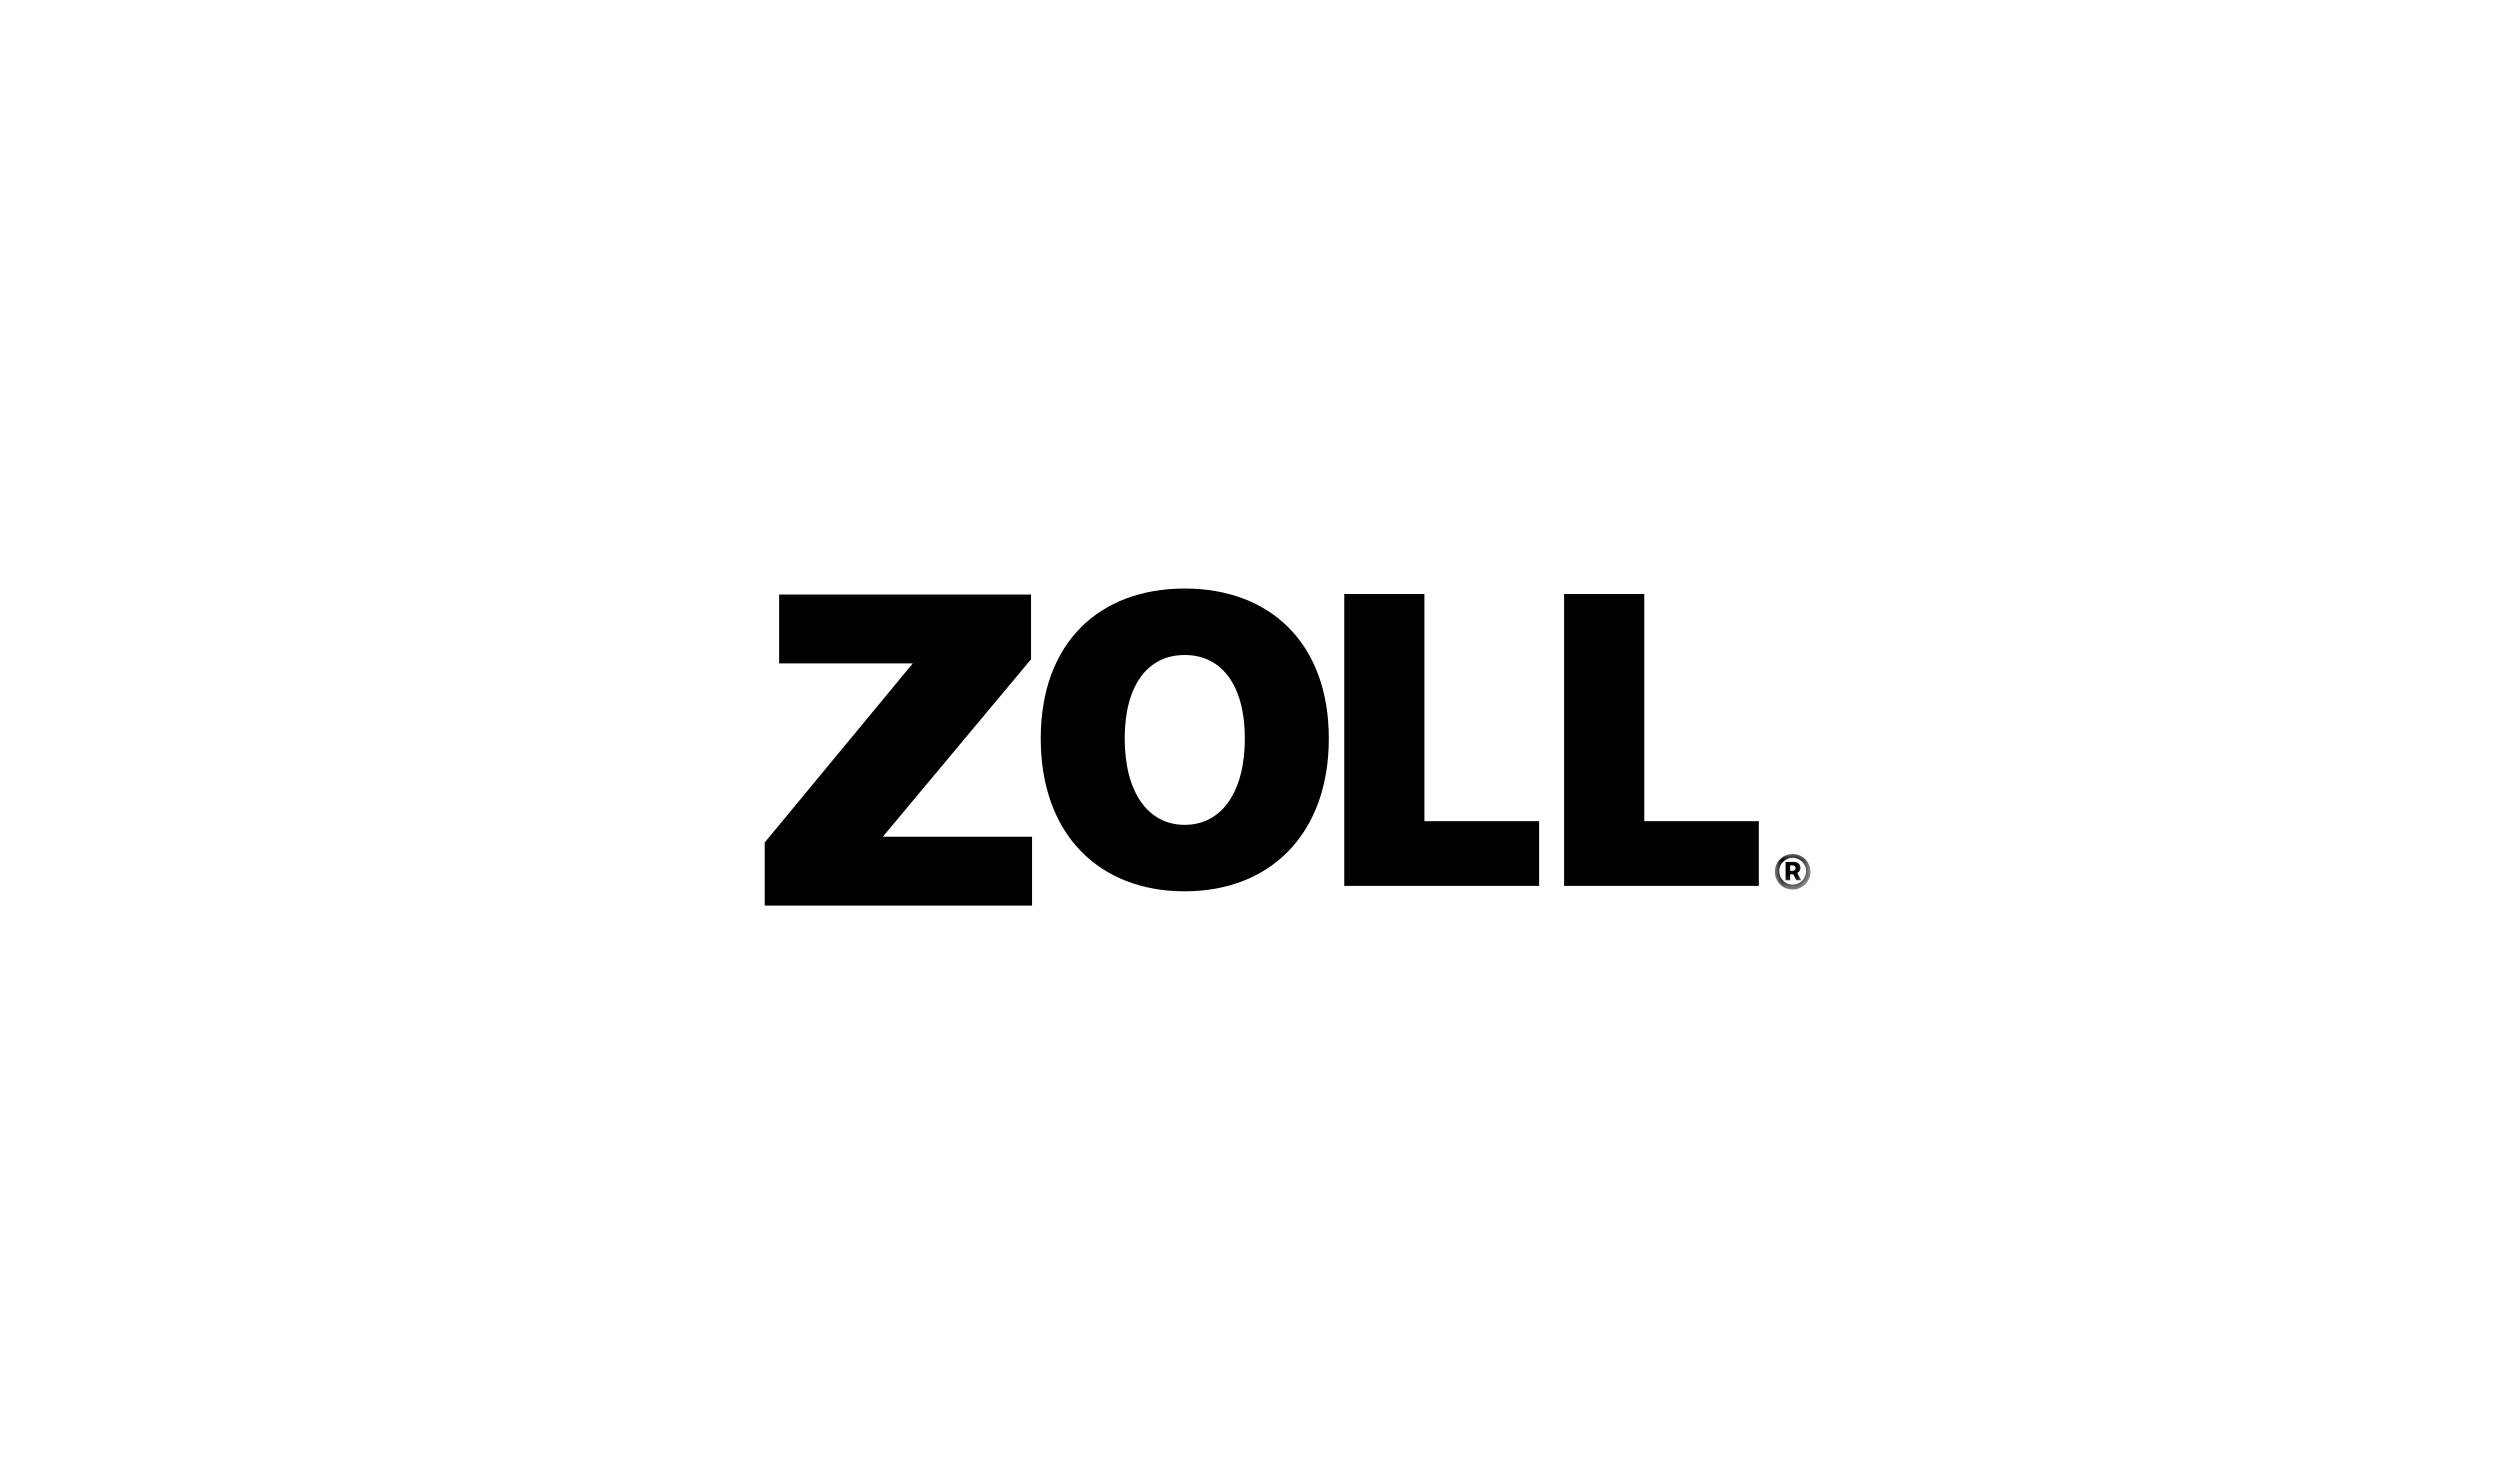
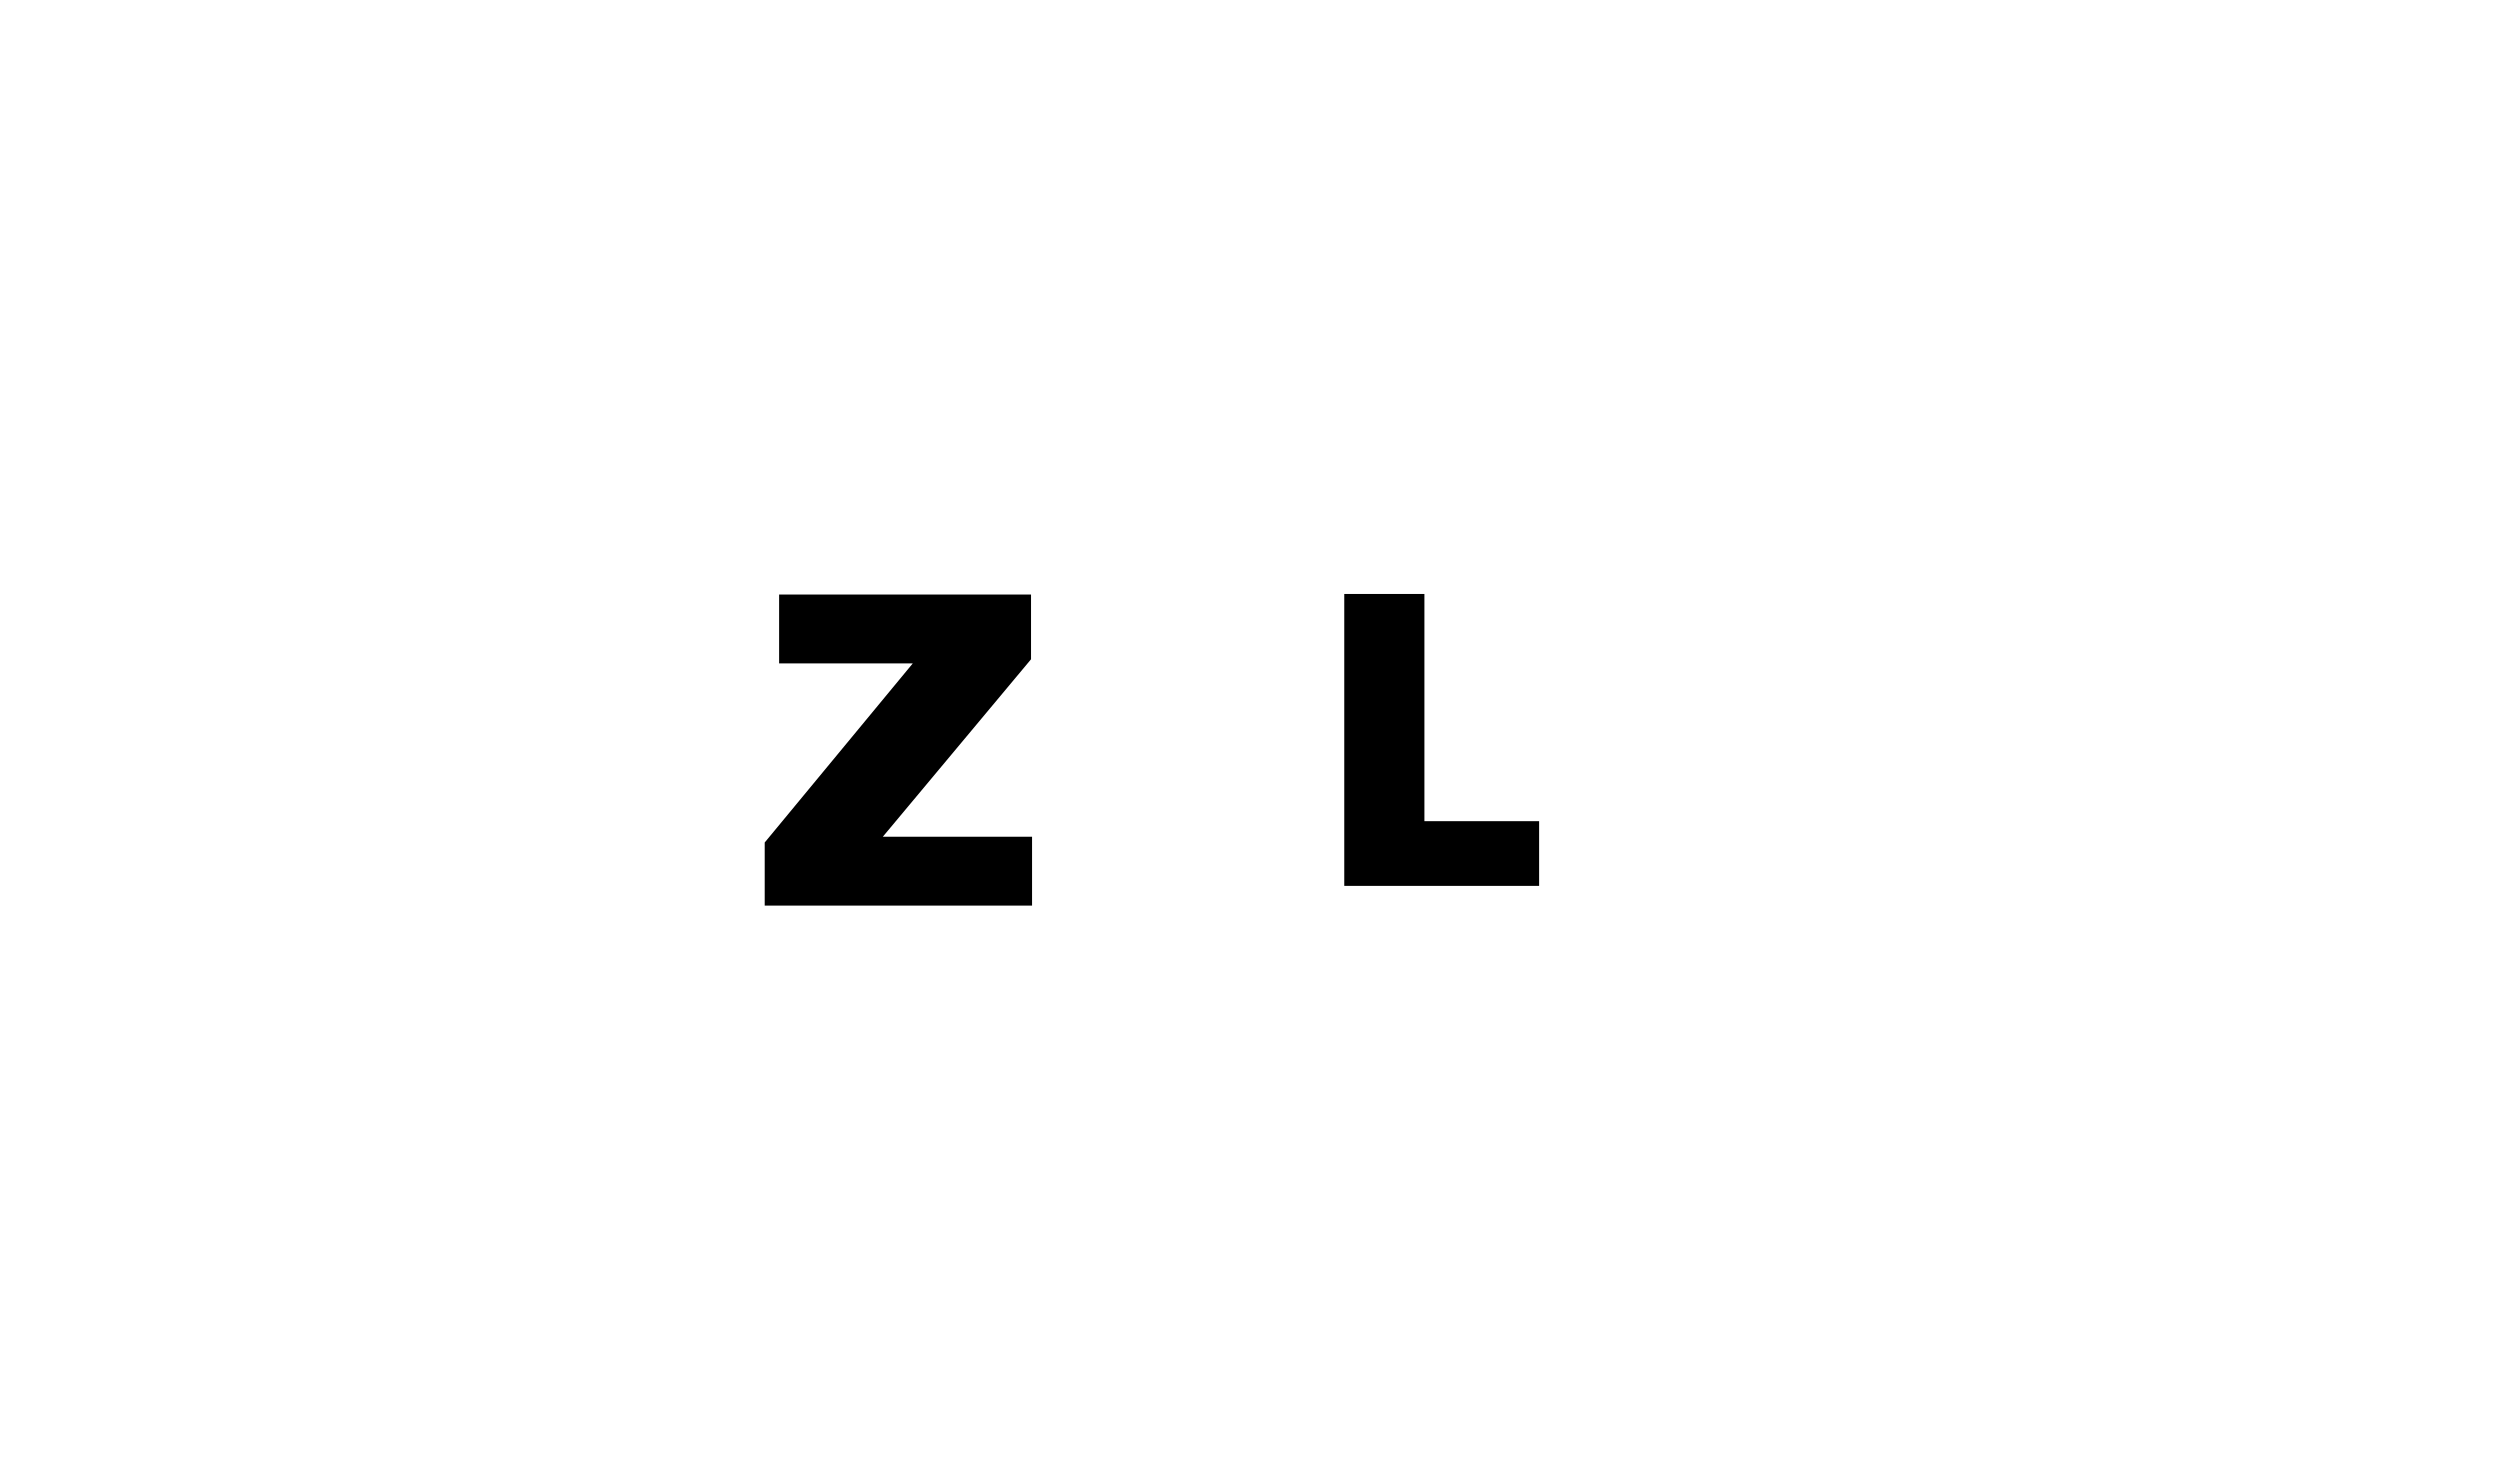
<svg xmlns="http://www.w3.org/2000/svg" id="Layer_1" data-name="Layer 1" viewBox="0 0 170 100">
  <defs>
    <style>.cls-1{fill:#fff;}.cls-1,.cls-2{fill-rule:evenodd;}.cls-3{mask:url(#mask);}</style>
    <mask id="mask" x="120.69" y="58" width="2.41" height="2.49" maskUnits="userSpaceOnUse">
      <g id="mask-2">
        <polygon id="path-1" class="cls-1" points="120.69 58 123.11 58 123.11 60.49 120.69 60.49 120.69 58" />
      </g>
    </mask>
  </defs>
  <g id="Welcome">
    <g id="homepage">
      <g id="testmonals">
        <g id="Zoll">
          <g id="logoZoll">
            <polygon id="Fill-1" class="cls-2" points="52.98 40.43 52.98 45.11 62.07 45.11 52 57.29 52 61.58 70.18 61.58 70.18 56.9 60.03 56.9 70.11 44.83 70.11 40.43 52.98 40.43" />
-             <path id="Fill-2" class="cls-2" d="M84.65,50.22c0-3.6-1.56-5.68-4.09-5.68s-4.08,2.08-4.08,5.68,1.55,5.87,4.08,5.87,4.09-2.26,4.09-5.87m-13.88,0c0-6.53,4-10.2,9.79-10.2s9.8,3.7,9.8,10.2-4,10.39-9.8,10.39-9.79-3.85-9.79-10.39" />
            <polygon id="Fill-4" class="cls-2" points="91.41 40.39 96.86 40.39 96.86 55.84 104.66 55.84 104.66 60.24 91.41 60.24 91.41 40.39" />
-             <polygon id="Fill-6" class="cls-2" points="106.36 40.39 111.81 40.39 111.81 55.84 119.6 55.84 119.6 60.24 106.36 60.24 106.36 40.39" />
            <g id="Group-10">
              <g class="cls-3">
-                 <path id="Fill-8" class="cls-2" d="M121.87,59.22c.15,0,.23-.07.23-.18s-.06-.19-.22-.19h-.15v.37Zm-.45-.61h.52c.27,0,.49.12.49.41a.37.37,0,0,1-.22.34l.27.5h-.33l-.21-.41h-.21v.41h-.31Zm1.39.63a.91.91,0,1,0-1.82,0,.91.91,0,1,0,1.82,0Zm-2.12,0a1.21,1.21,0,1,1,1.21,1.25A1.2,1.2,0,0,1,120.69,59.24Z" />
-               </g>
+                 </g>
            </g>
          </g>
        </g>
      </g>
    </g>
  </g>
</svg>